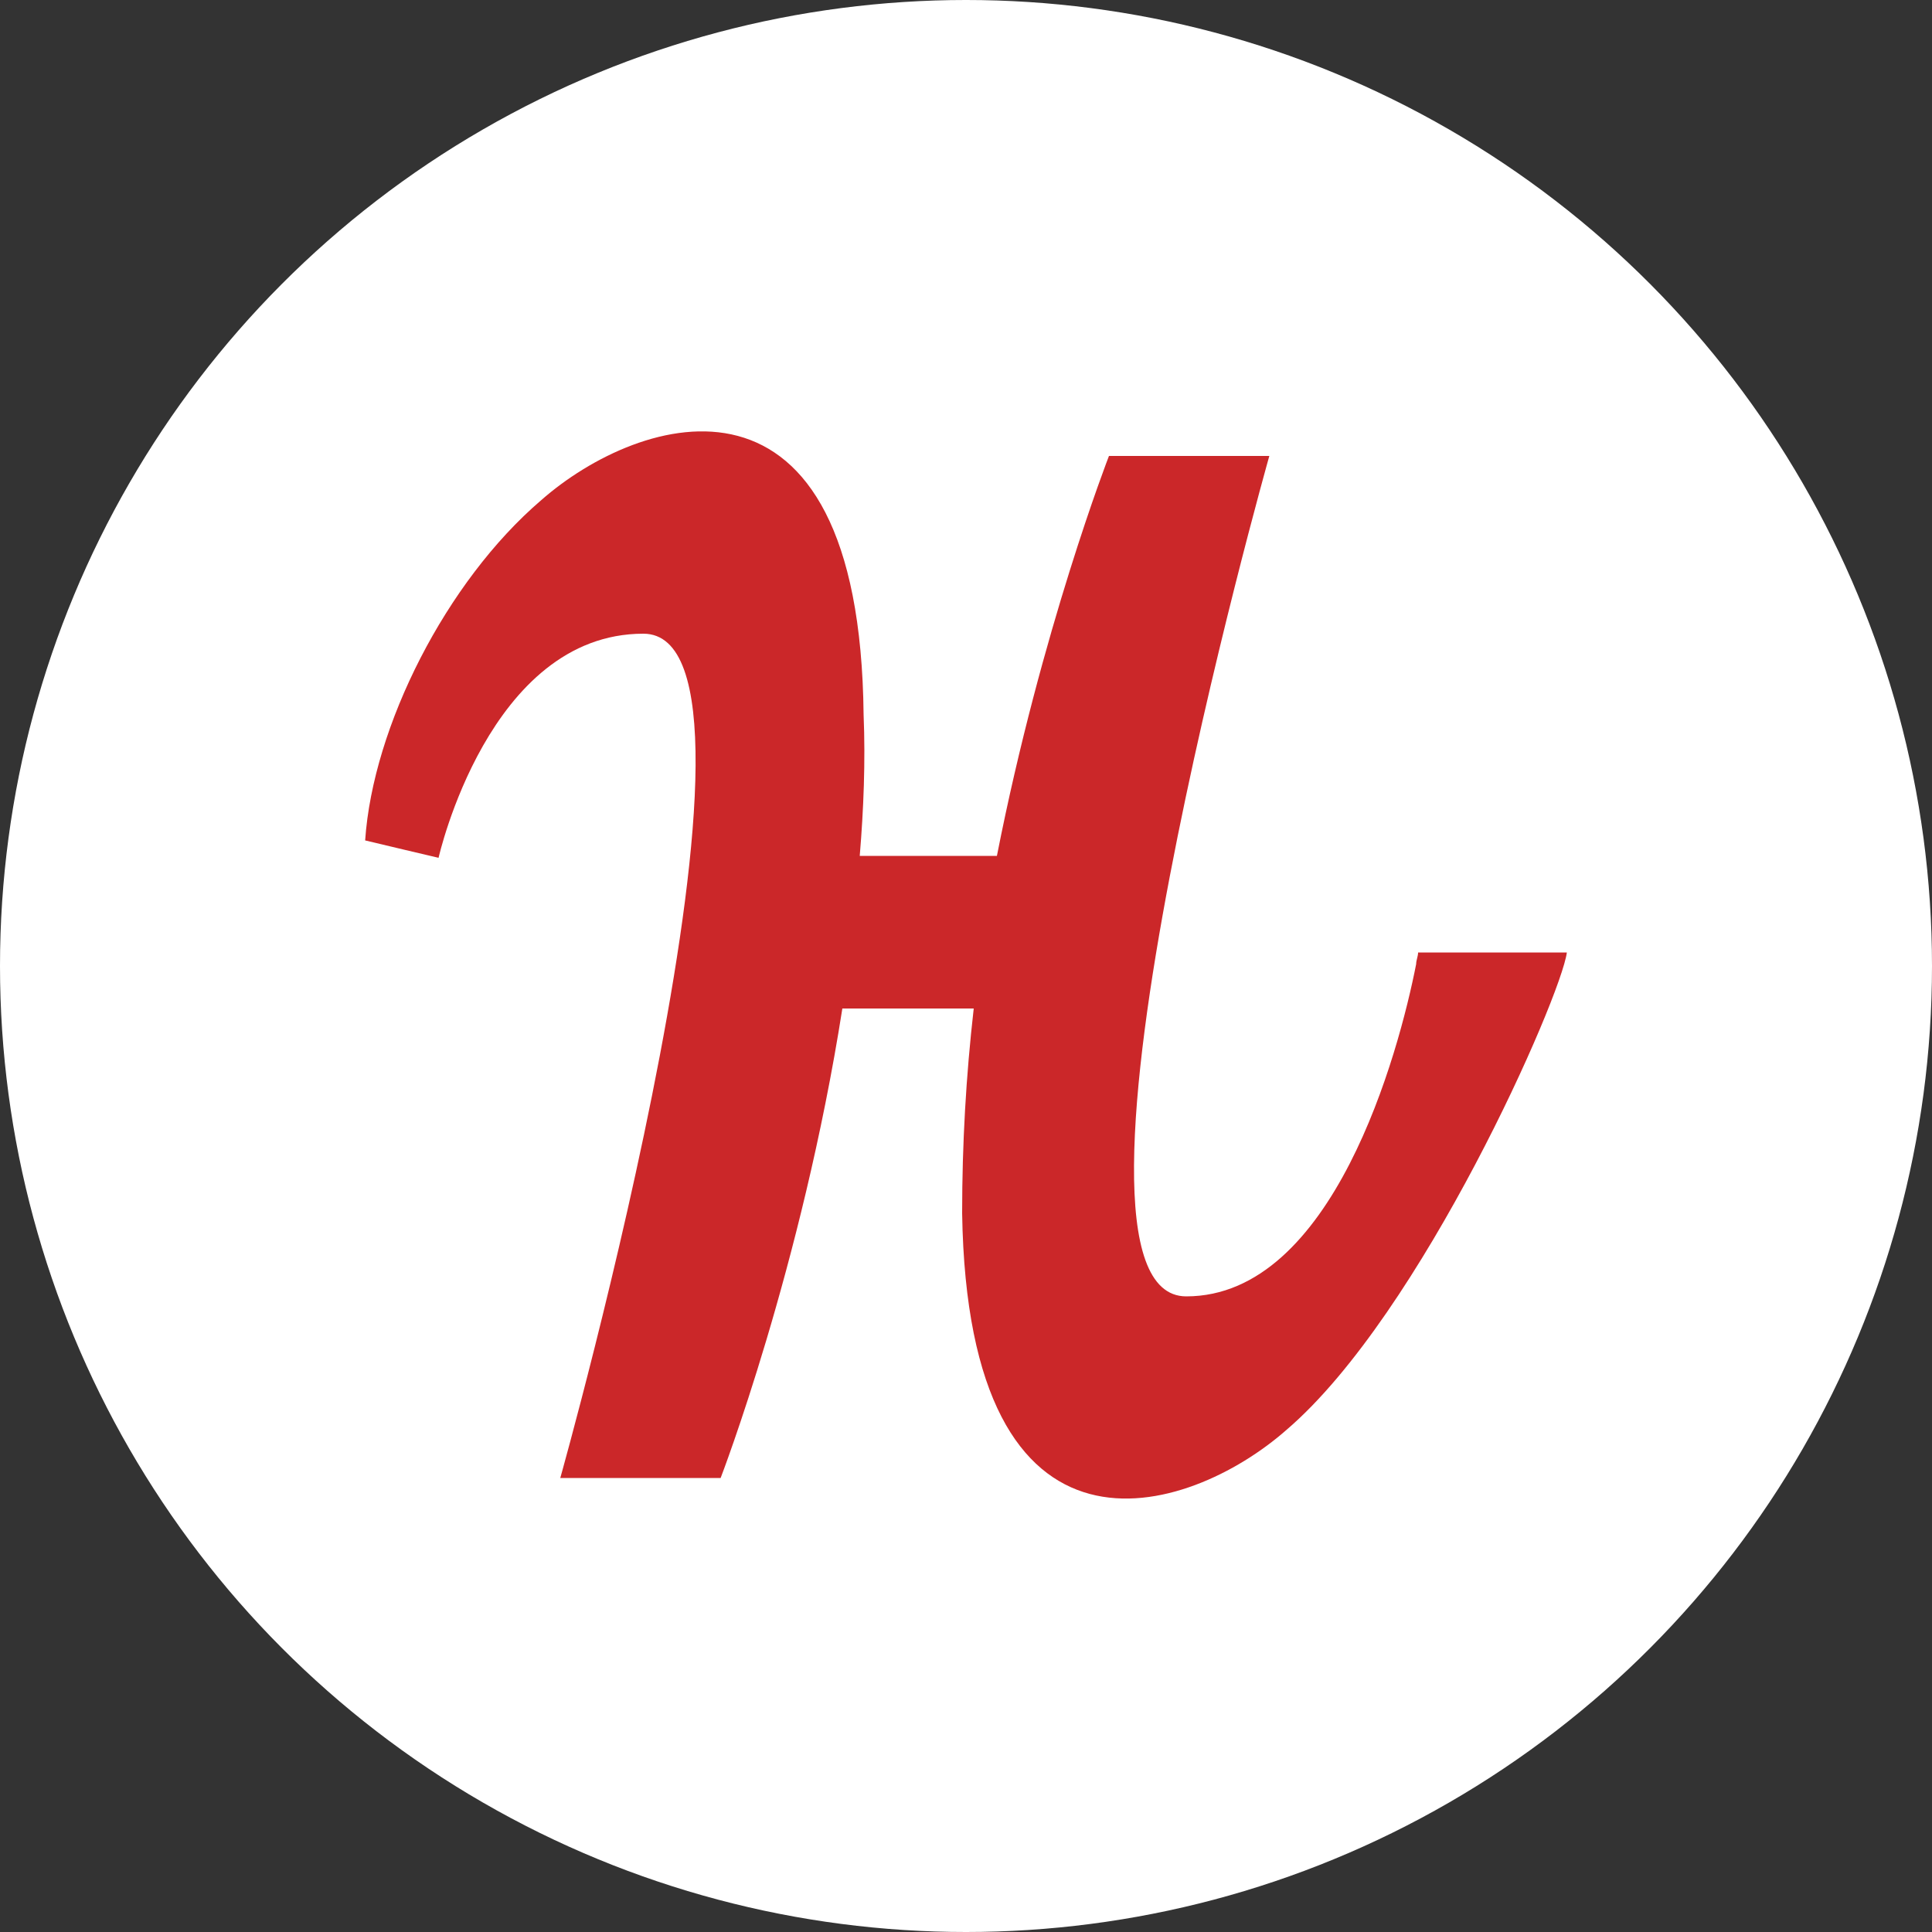
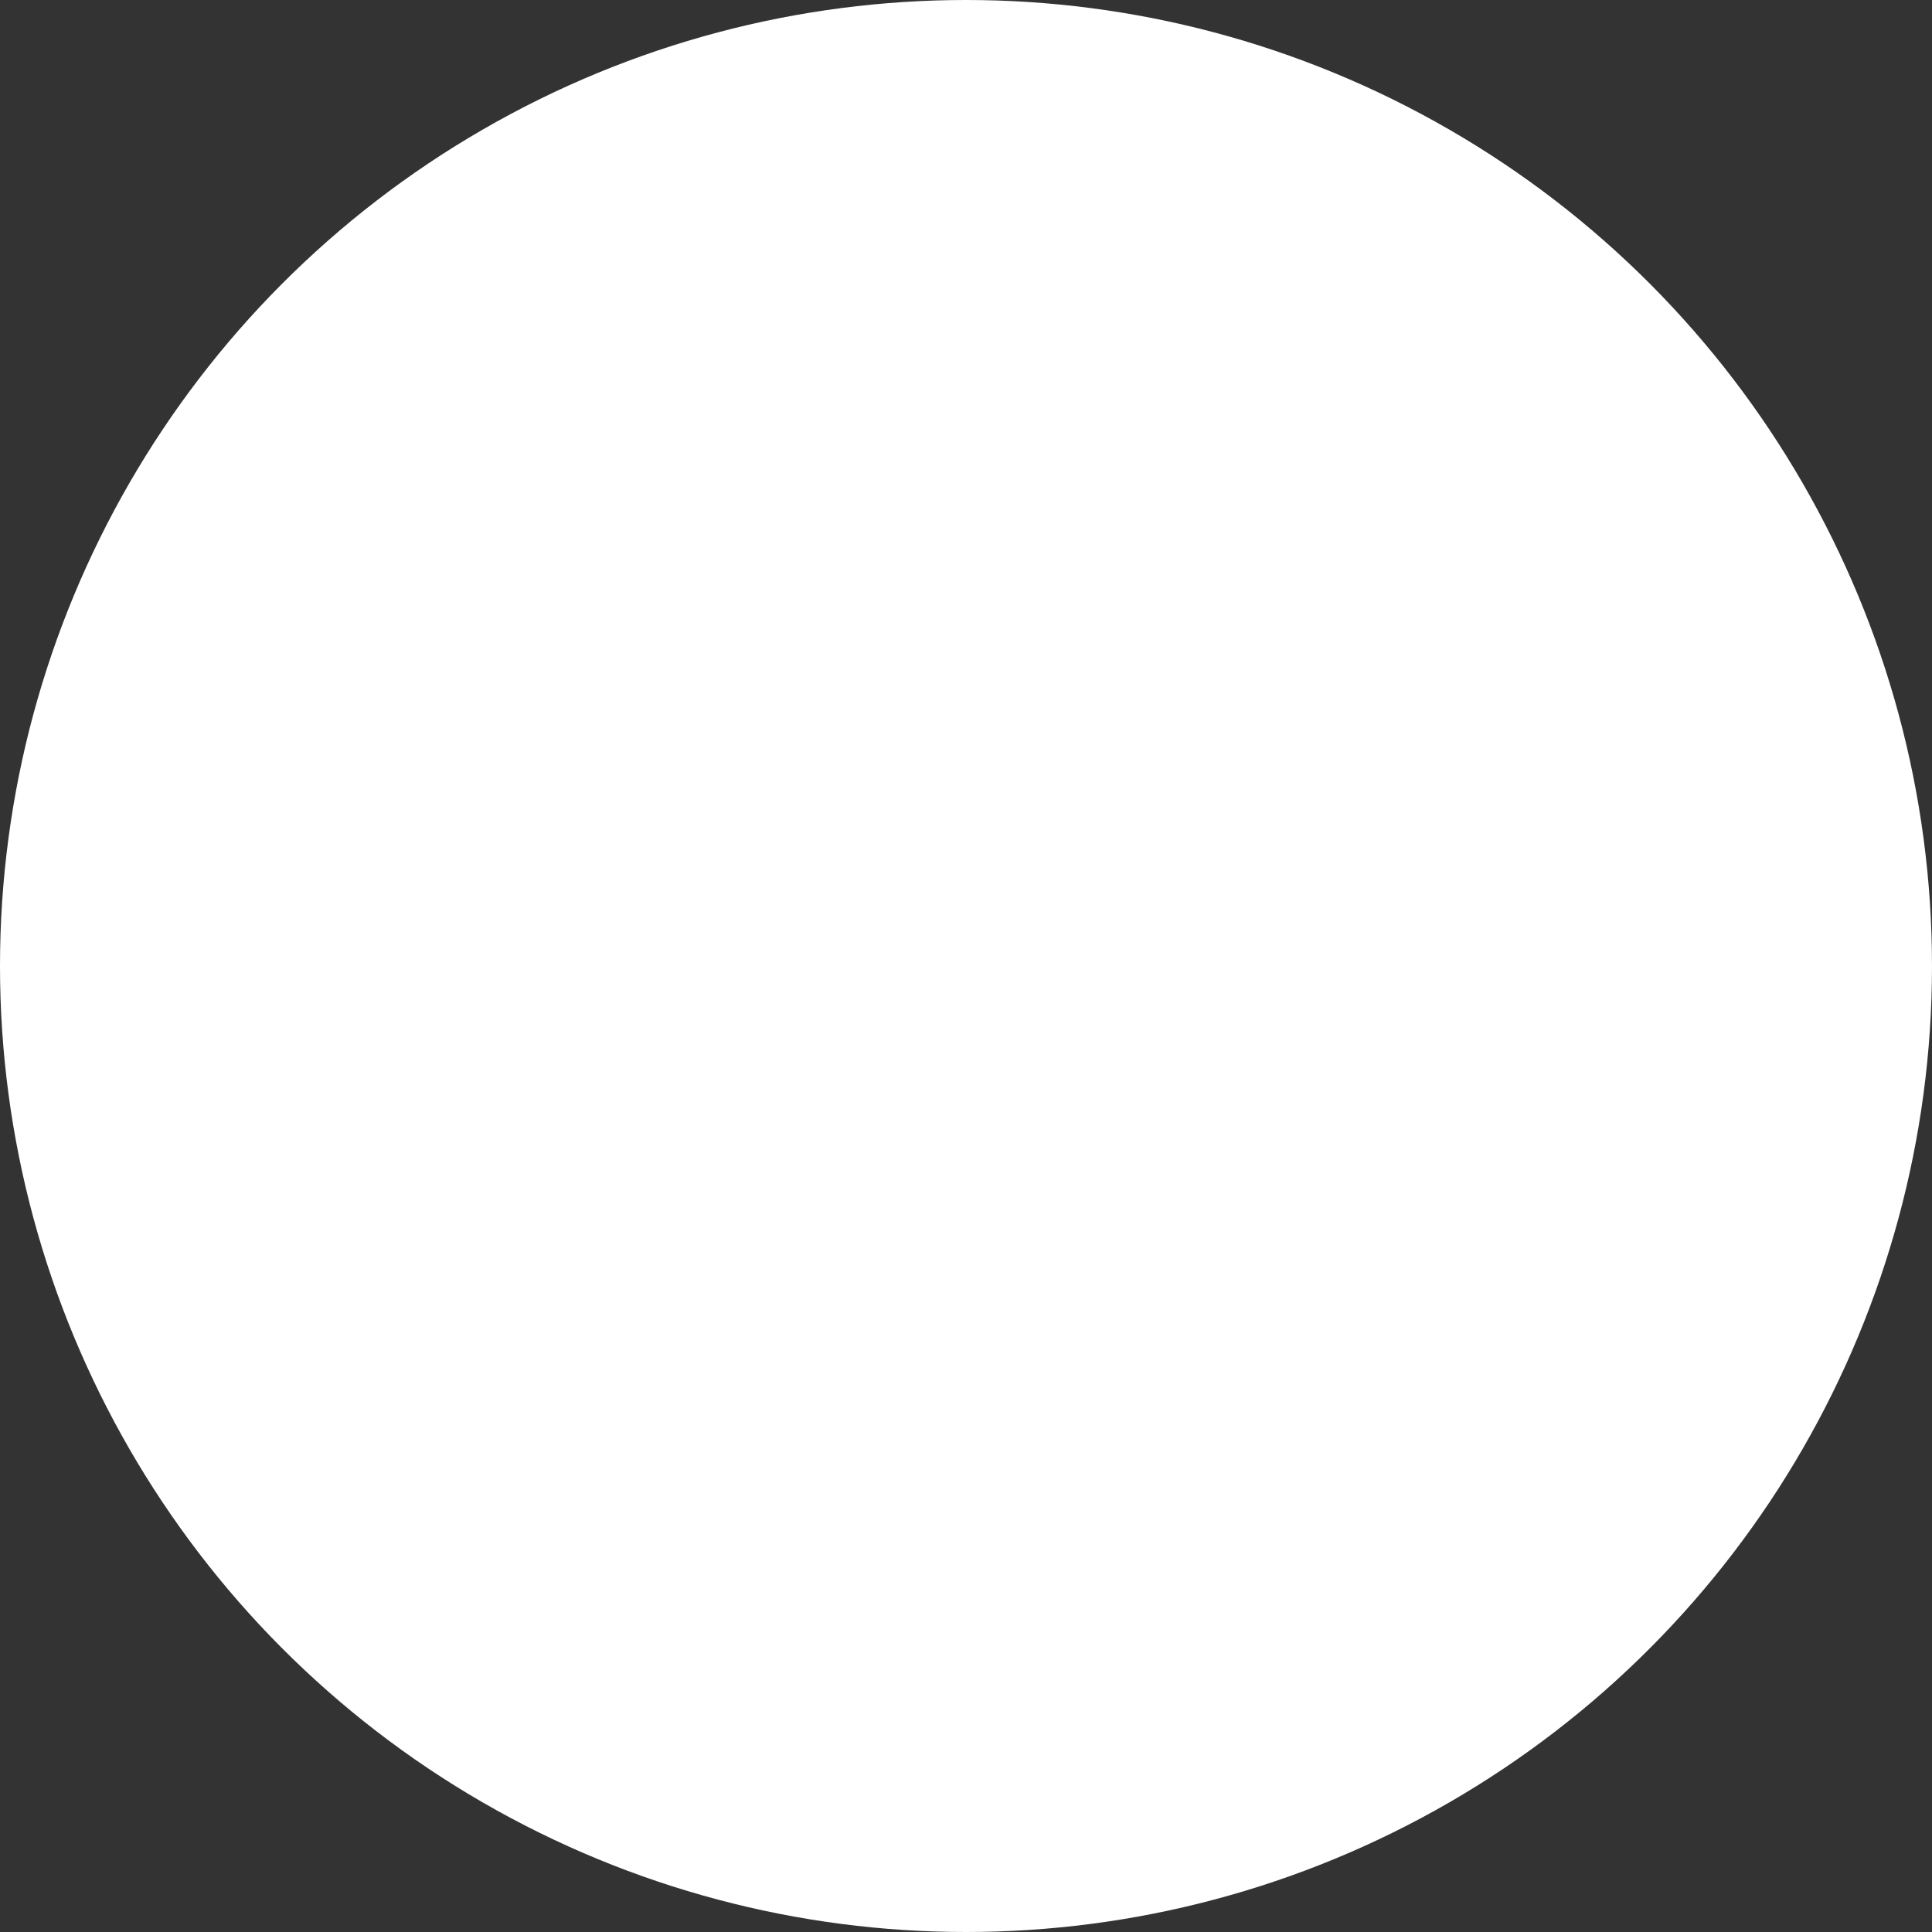
<svg xmlns="http://www.w3.org/2000/svg" version="1.1" id="Layer_1" x="0px" y="0px" viewBox="0 0 100 100" style="enable-background:new 0 0 100 100;" xml:space="preserve">
  <rect x="0" y="0" width="100" height="100" fill="#333333" stroke="none" />
  <style type="text/css">
	.st0{fill:#FFFFFF;}
	.st1{fill:#CB2729;}
</style>
  <circle class="st0" cx="50" cy="50" r="50" />
  <g id="Page-1_1_">
    <g>
-       <path class="st1" d="M81.1,49.3c-0.9,0-6.1,0-7.7,0c0,0.2-0.1,0.4-0.1,0.6c-0.9,4.6-4.3,17.2-11.9,17.2c-8,0,4.3-43.5,4.3-43.5    h-8.3c0,0-3.5,9-5.8,20.7h-7.1c0.2-2.4,0.3-4.9,0.2-7.3C44.5,17.8,33.1,21.4,28,25.9c-4.9,4.2-8.7,11.7-9.1,17.6    c0.4,0.1,3.8,0.9,3.8,0.9s2.6-11.6,10.6-11.6c8,0-4.3,43.7-4.3,43.7h8.3c0,0,4.2-10.9,6.3-24.3h6.8c-0.4,3.5-0.6,7-0.6,10.6    c0.3,19.3,11.7,15.7,16.8,11.2C73.6,68,80.8,51.6,81.1,49.3z" />
-     </g>
+       </g>
  </g>
</svg>